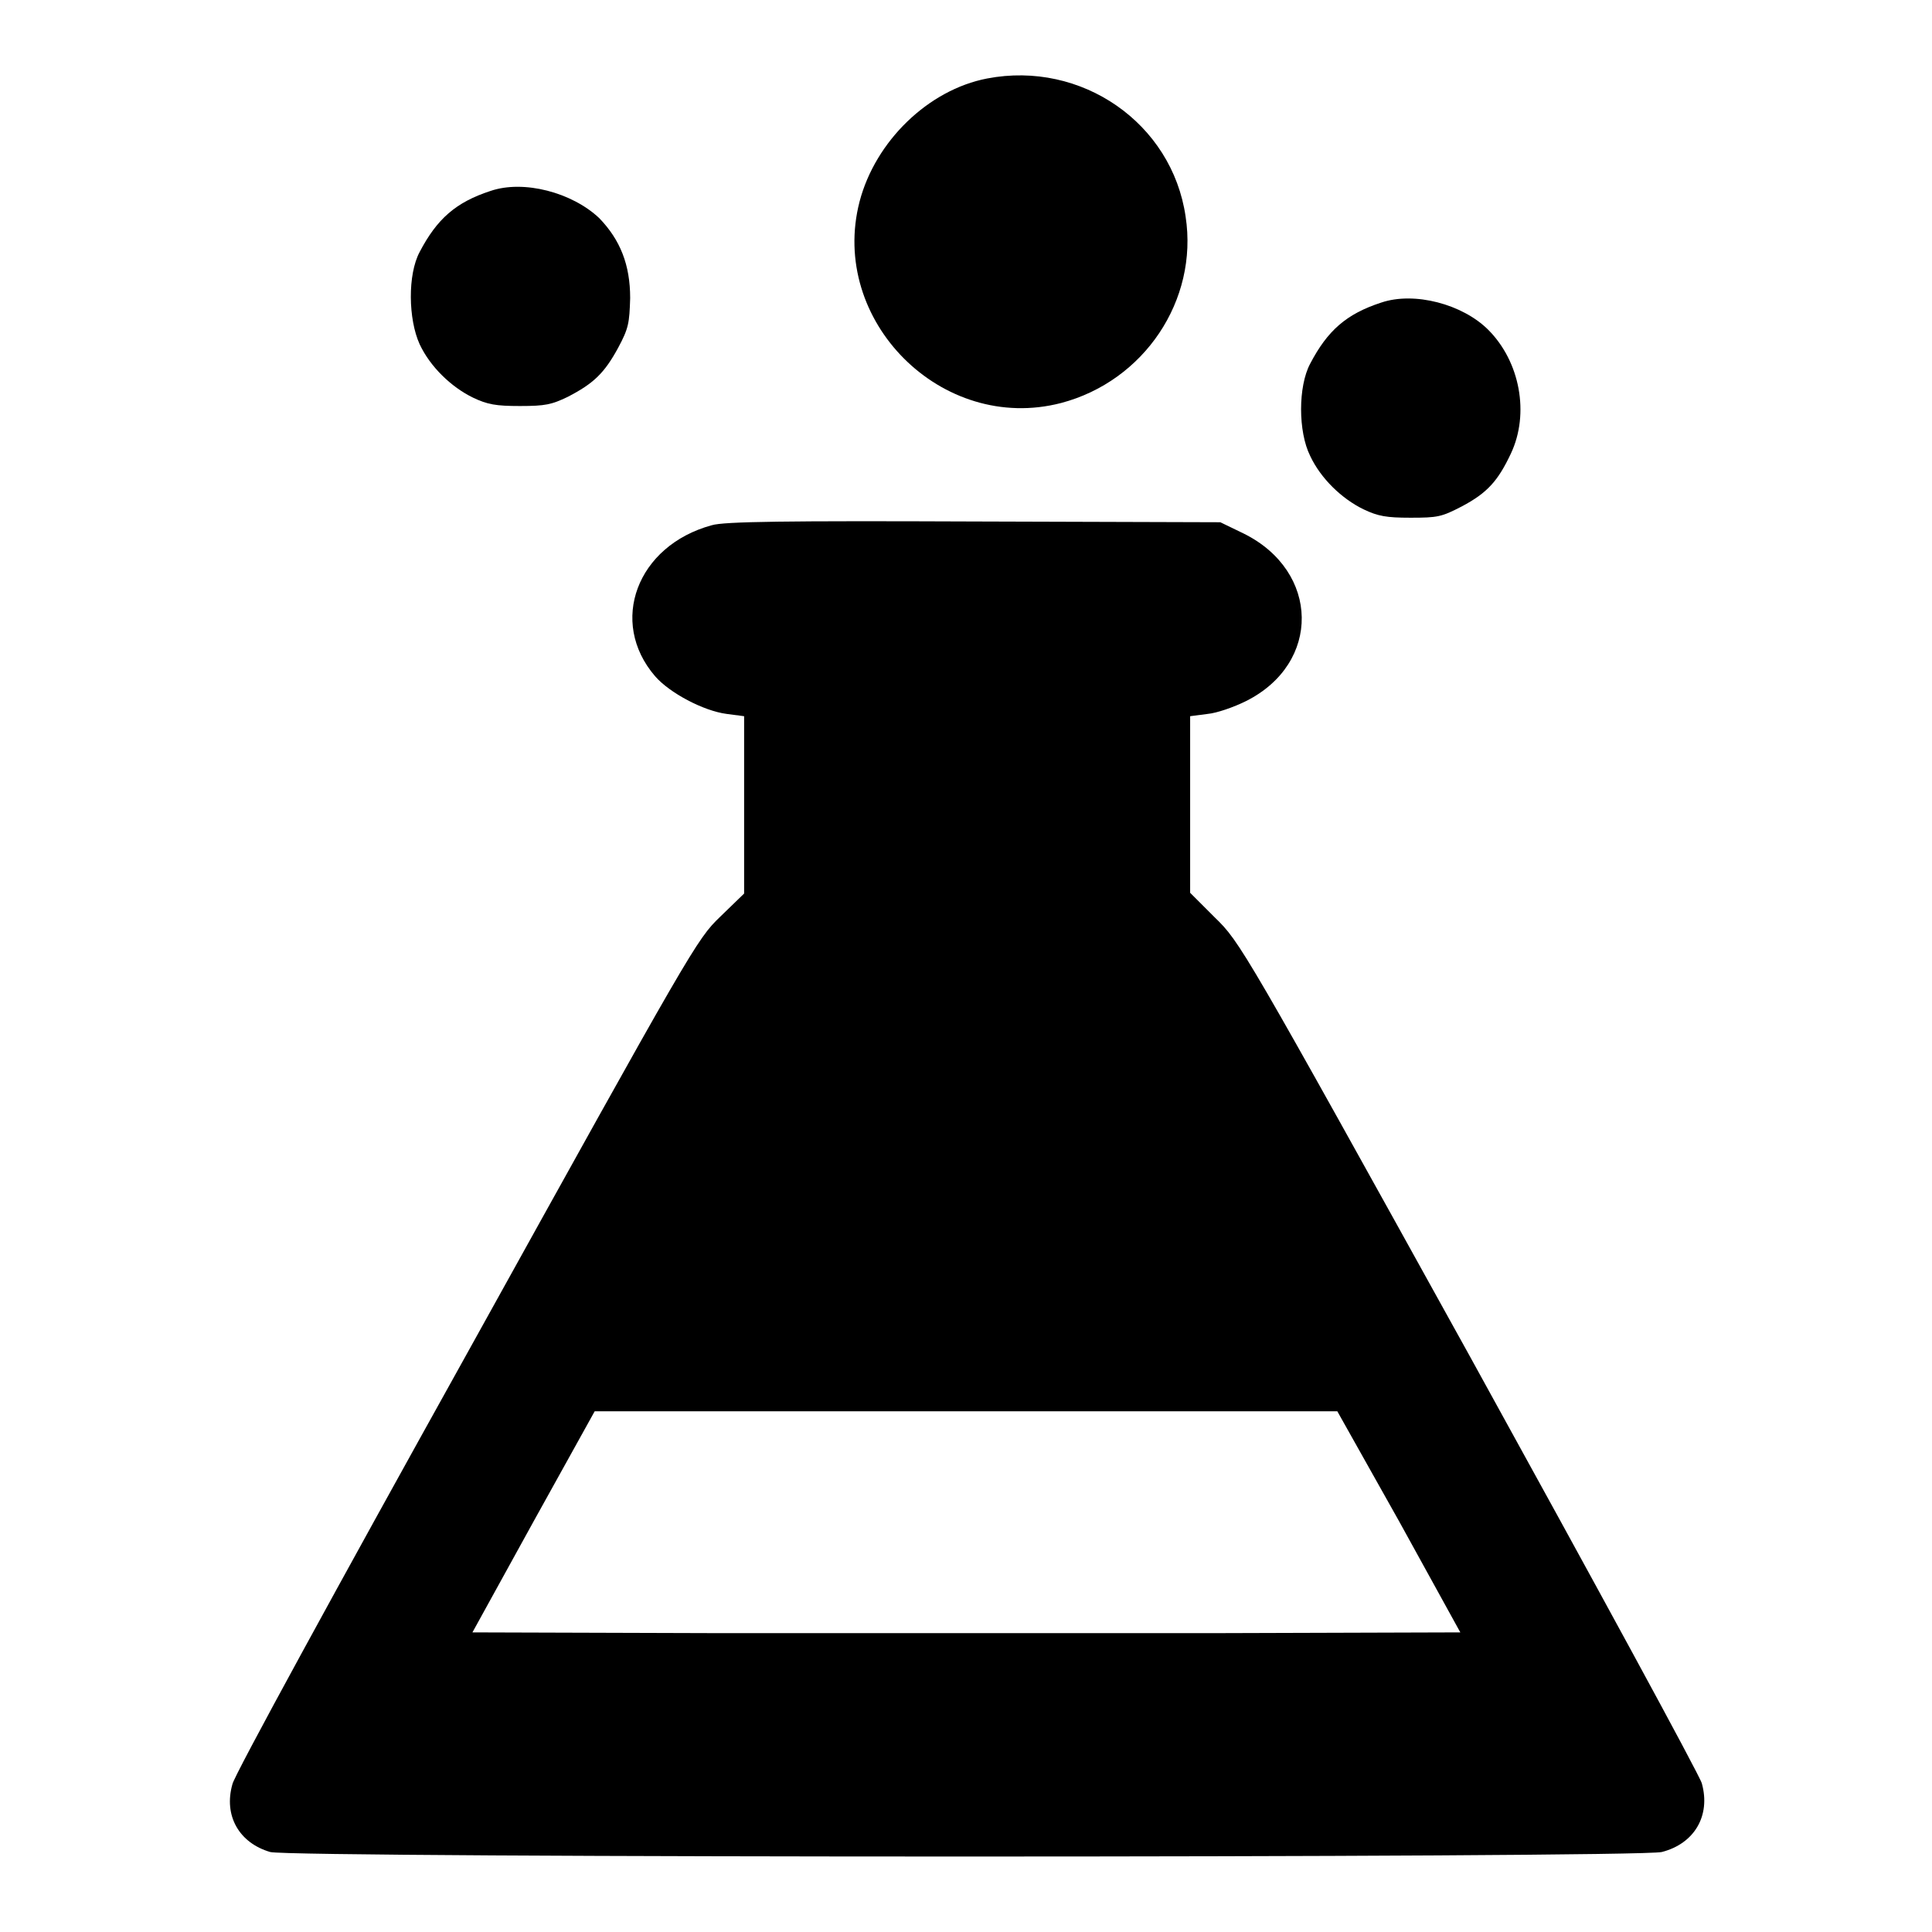
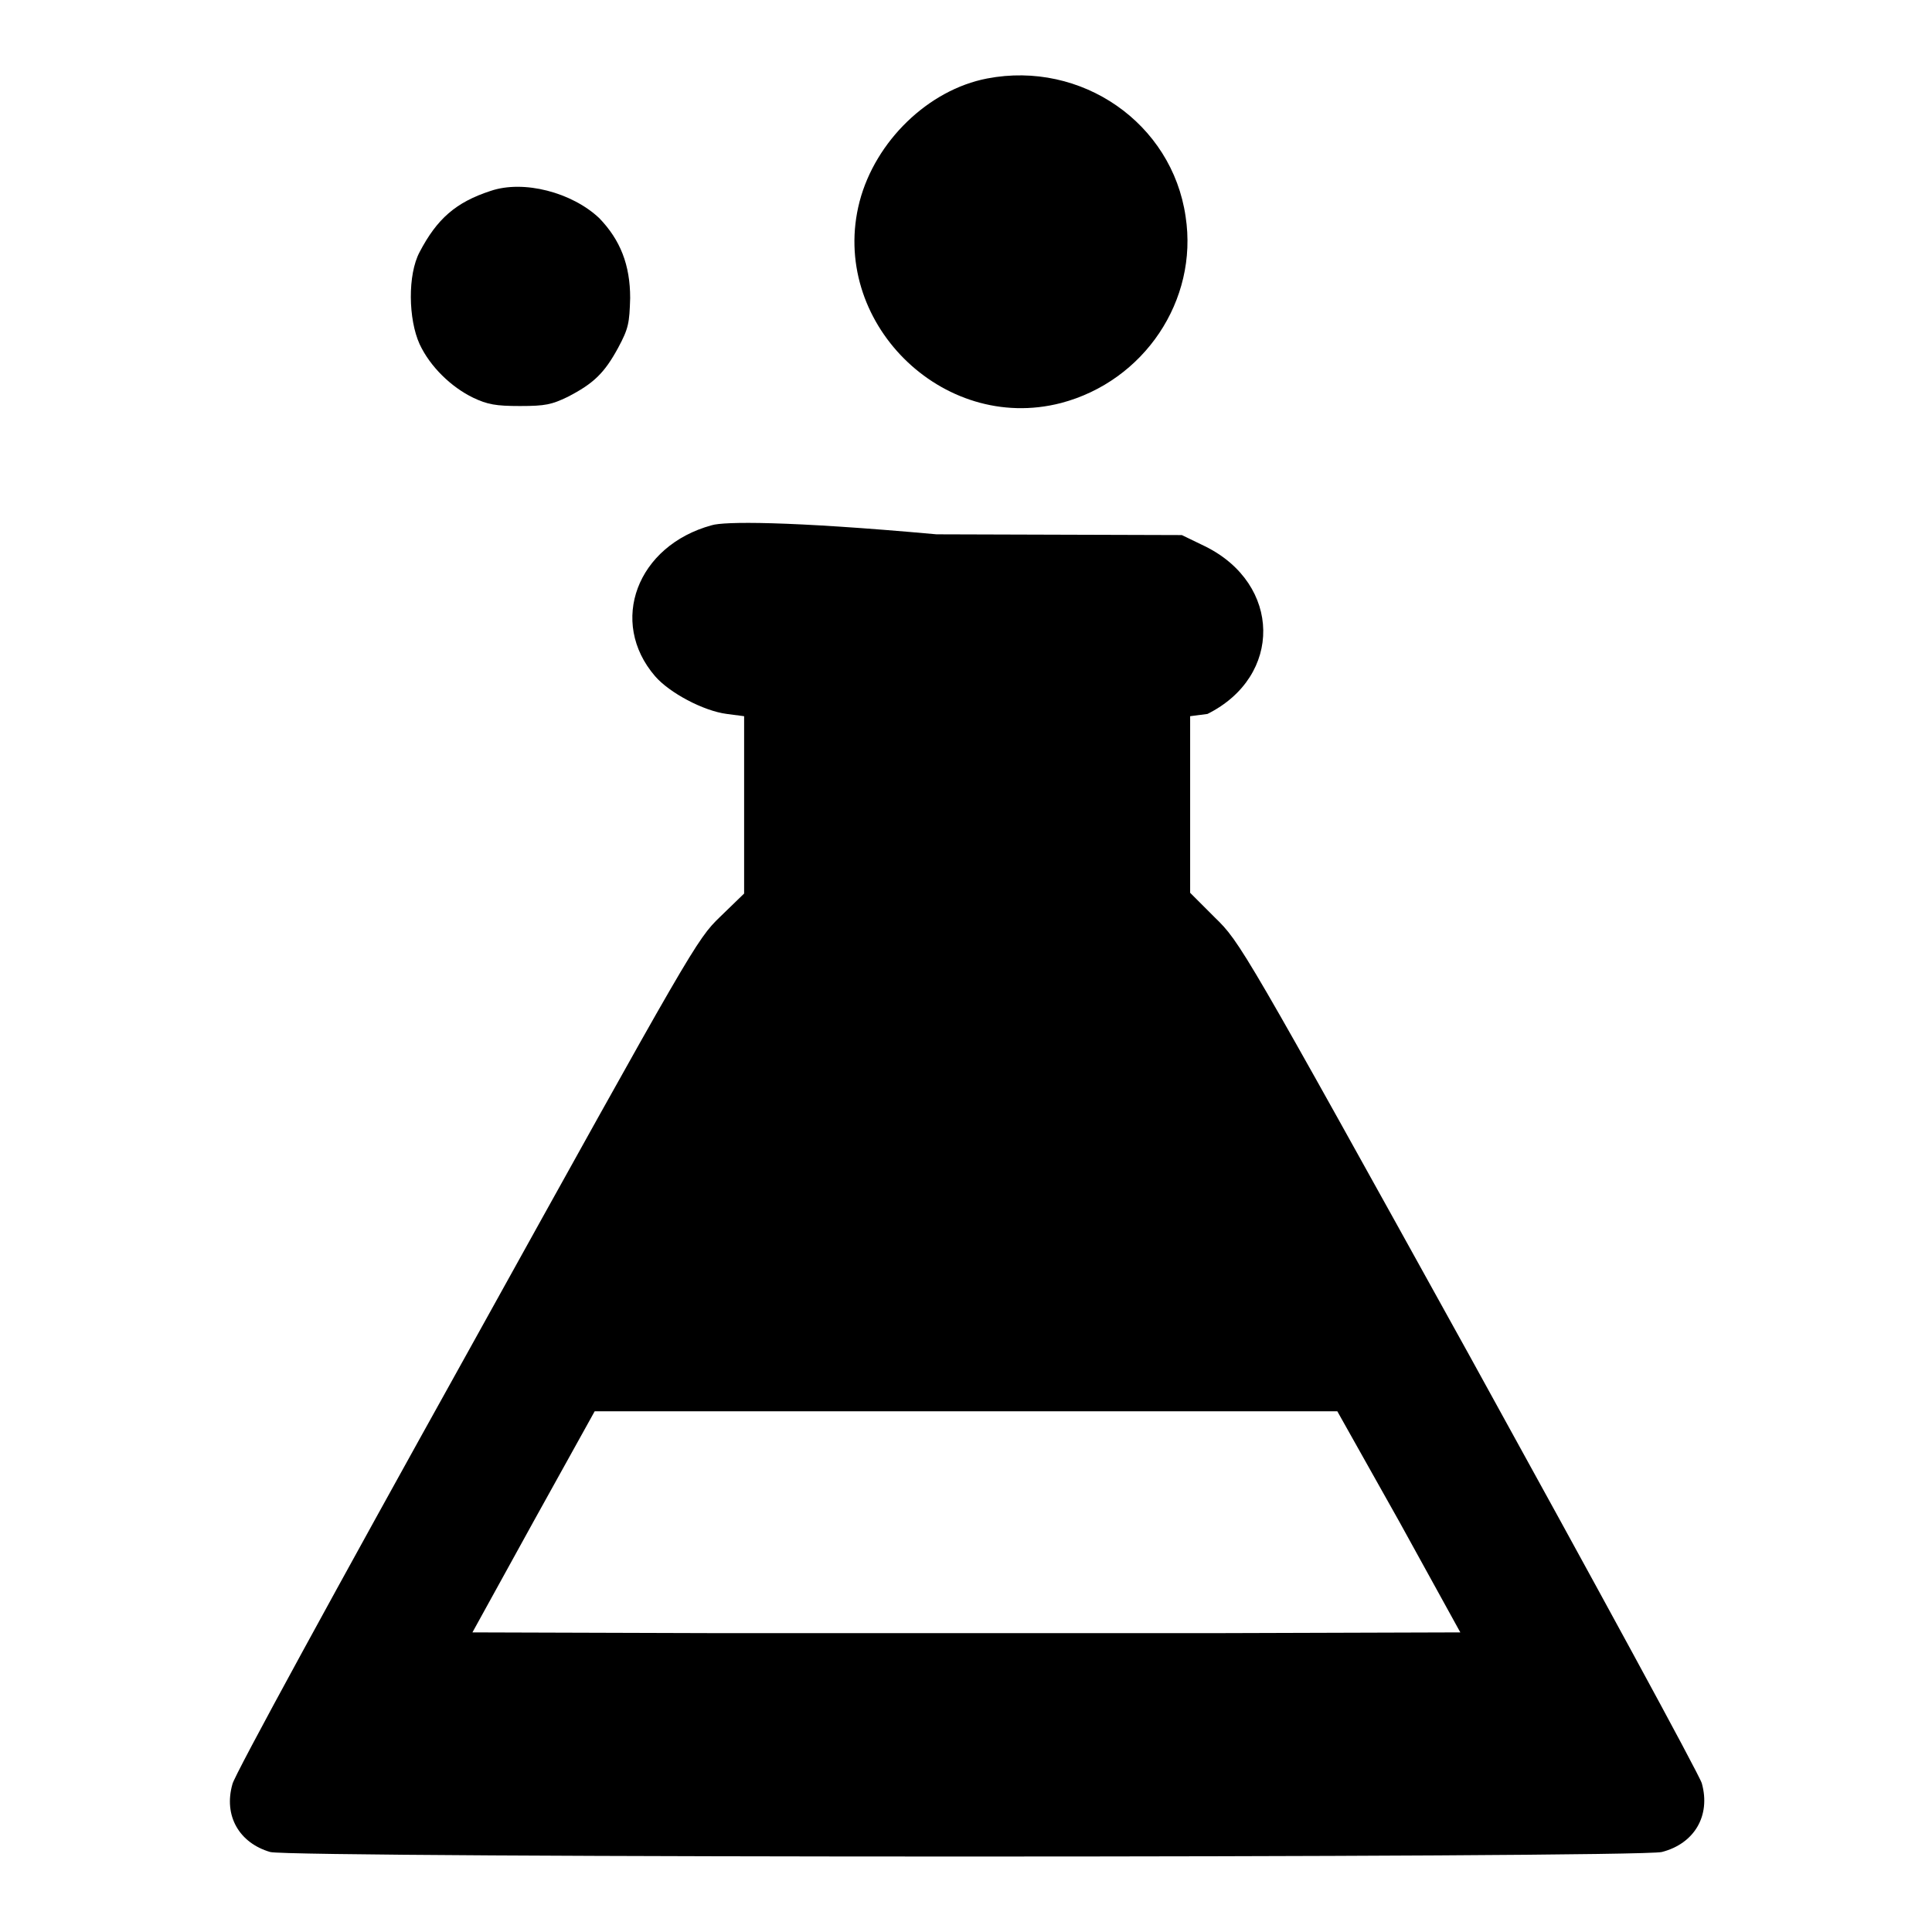
<svg xmlns="http://www.w3.org/2000/svg" version="1.1" x="0px" y="0px" viewBox="0 0 256 256" enable-background="new 0 0 256 256" xml:space="preserve">
  <g>
    <g>
      <g>
        <path fill="#000000" d="M130.8,10.4c-7.8,1.5-14.8,8.3-16.9,16.3c-4.1,15.8,10.9,30.8,26.7,26.7c11-2.9,18.2-13.6,16.5-24.7C155.3,16.3,143.3,8,130.8,10.4z" />
        <path fill="#000000" d="M65,25.3c-4.6,1.5-7.1,3.7-9.4,8.1c-1.6,3-1.5,8.9,0,12.2c1.4,3,4.2,5.7,7.1,7.1c1.9,0.9,3,1.1,6.2,1.1c3.4,0,4.2-0.2,6.3-1.2c3.5-1.8,4.9-3.2,6.7-6.5c1.4-2.6,1.5-3.3,1.6-6.6c0-4.4-1.3-7.7-4.1-10.6C75.8,25.5,69.4,23.8,65,25.3z" />
-         <path fill="#000000" d="M183,40.1c-4.6,1.5-7.1,3.7-9.4,8.1c-1.6,3-1.6,9,0,12.2c1.4,3,4.2,5.7,7.1,7.1c1.9,0.9,3,1.1,6.2,1.1c3.6,0,4.1-0.1,6.8-1.5c3.4-1.8,4.8-3.4,6.5-7c2.5-5.3,1.2-12.2-3-16.4C193.8,40.3,187.4,38.6,183,40.1z" />
-         <path fill="#000000" d="M94.3,69.6c-9.9,2.7-13.7,12.8-7.5,20c1.9,2.2,6.4,4.6,9.5,5l2.3,0.3v11.7v11.8l-3.2,3.1c-3.1,3-3.6,3.9-33.6,58c-16.8,30.2-30.8,55.8-31,56.9c-1.2,4.2,0.9,7.8,5,9c2.6,0.8,181.3,0.8,184.4,0c4.3-1.1,6.5-4.8,5.3-9.1c-0.3-1.1-14.2-26.6-30.8-56.7c-29.9-54-30.4-54.8-33.7-58l-3.3-3.3v-11.7V94.9l2.3-0.3c1.2-0.1,3.5-0.9,5.1-1.7c10-5,9.8-17.2-0.3-22.2l-3.1-1.5l-32.5-0.1C104.2,69,95.9,69.1,94.3,69.6z M185.4,201.6l8.1,14.7l-32.7,0.1c-18,0-47.4,0-65.5,0l-32.7-0.1l8.1-14.7l8.1-14.6H128h49.2L185.4,201.6z" />
+         <path fill="#000000" d="M94.3,69.6c-9.9,2.7-13.7,12.8-7.5,20c1.9,2.2,6.4,4.6,9.5,5l2.3,0.3v11.7v11.8l-3.2,3.1c-3.1,3-3.6,3.9-33.6,58c-16.8,30.2-30.8,55.8-31,56.9c-1.2,4.2,0.9,7.8,5,9c2.6,0.8,181.3,0.8,184.4,0c4.3-1.1,6.5-4.8,5.3-9.1c-0.3-1.1-14.2-26.6-30.8-56.7c-29.9-54-30.4-54.8-33.7-58l-3.3-3.3v-11.7V94.9l2.3-0.3c10-5,9.8-17.2-0.3-22.2l-3.1-1.5l-32.5-0.1C104.2,69,95.9,69.1,94.3,69.6z M185.4,201.6l8.1,14.7l-32.7,0.1c-18,0-47.4,0-65.5,0l-32.7-0.1l8.1-14.7l8.1-14.6H128h49.2L185.4,201.6z" />
      </g>
    </g>
  </g>
</svg>